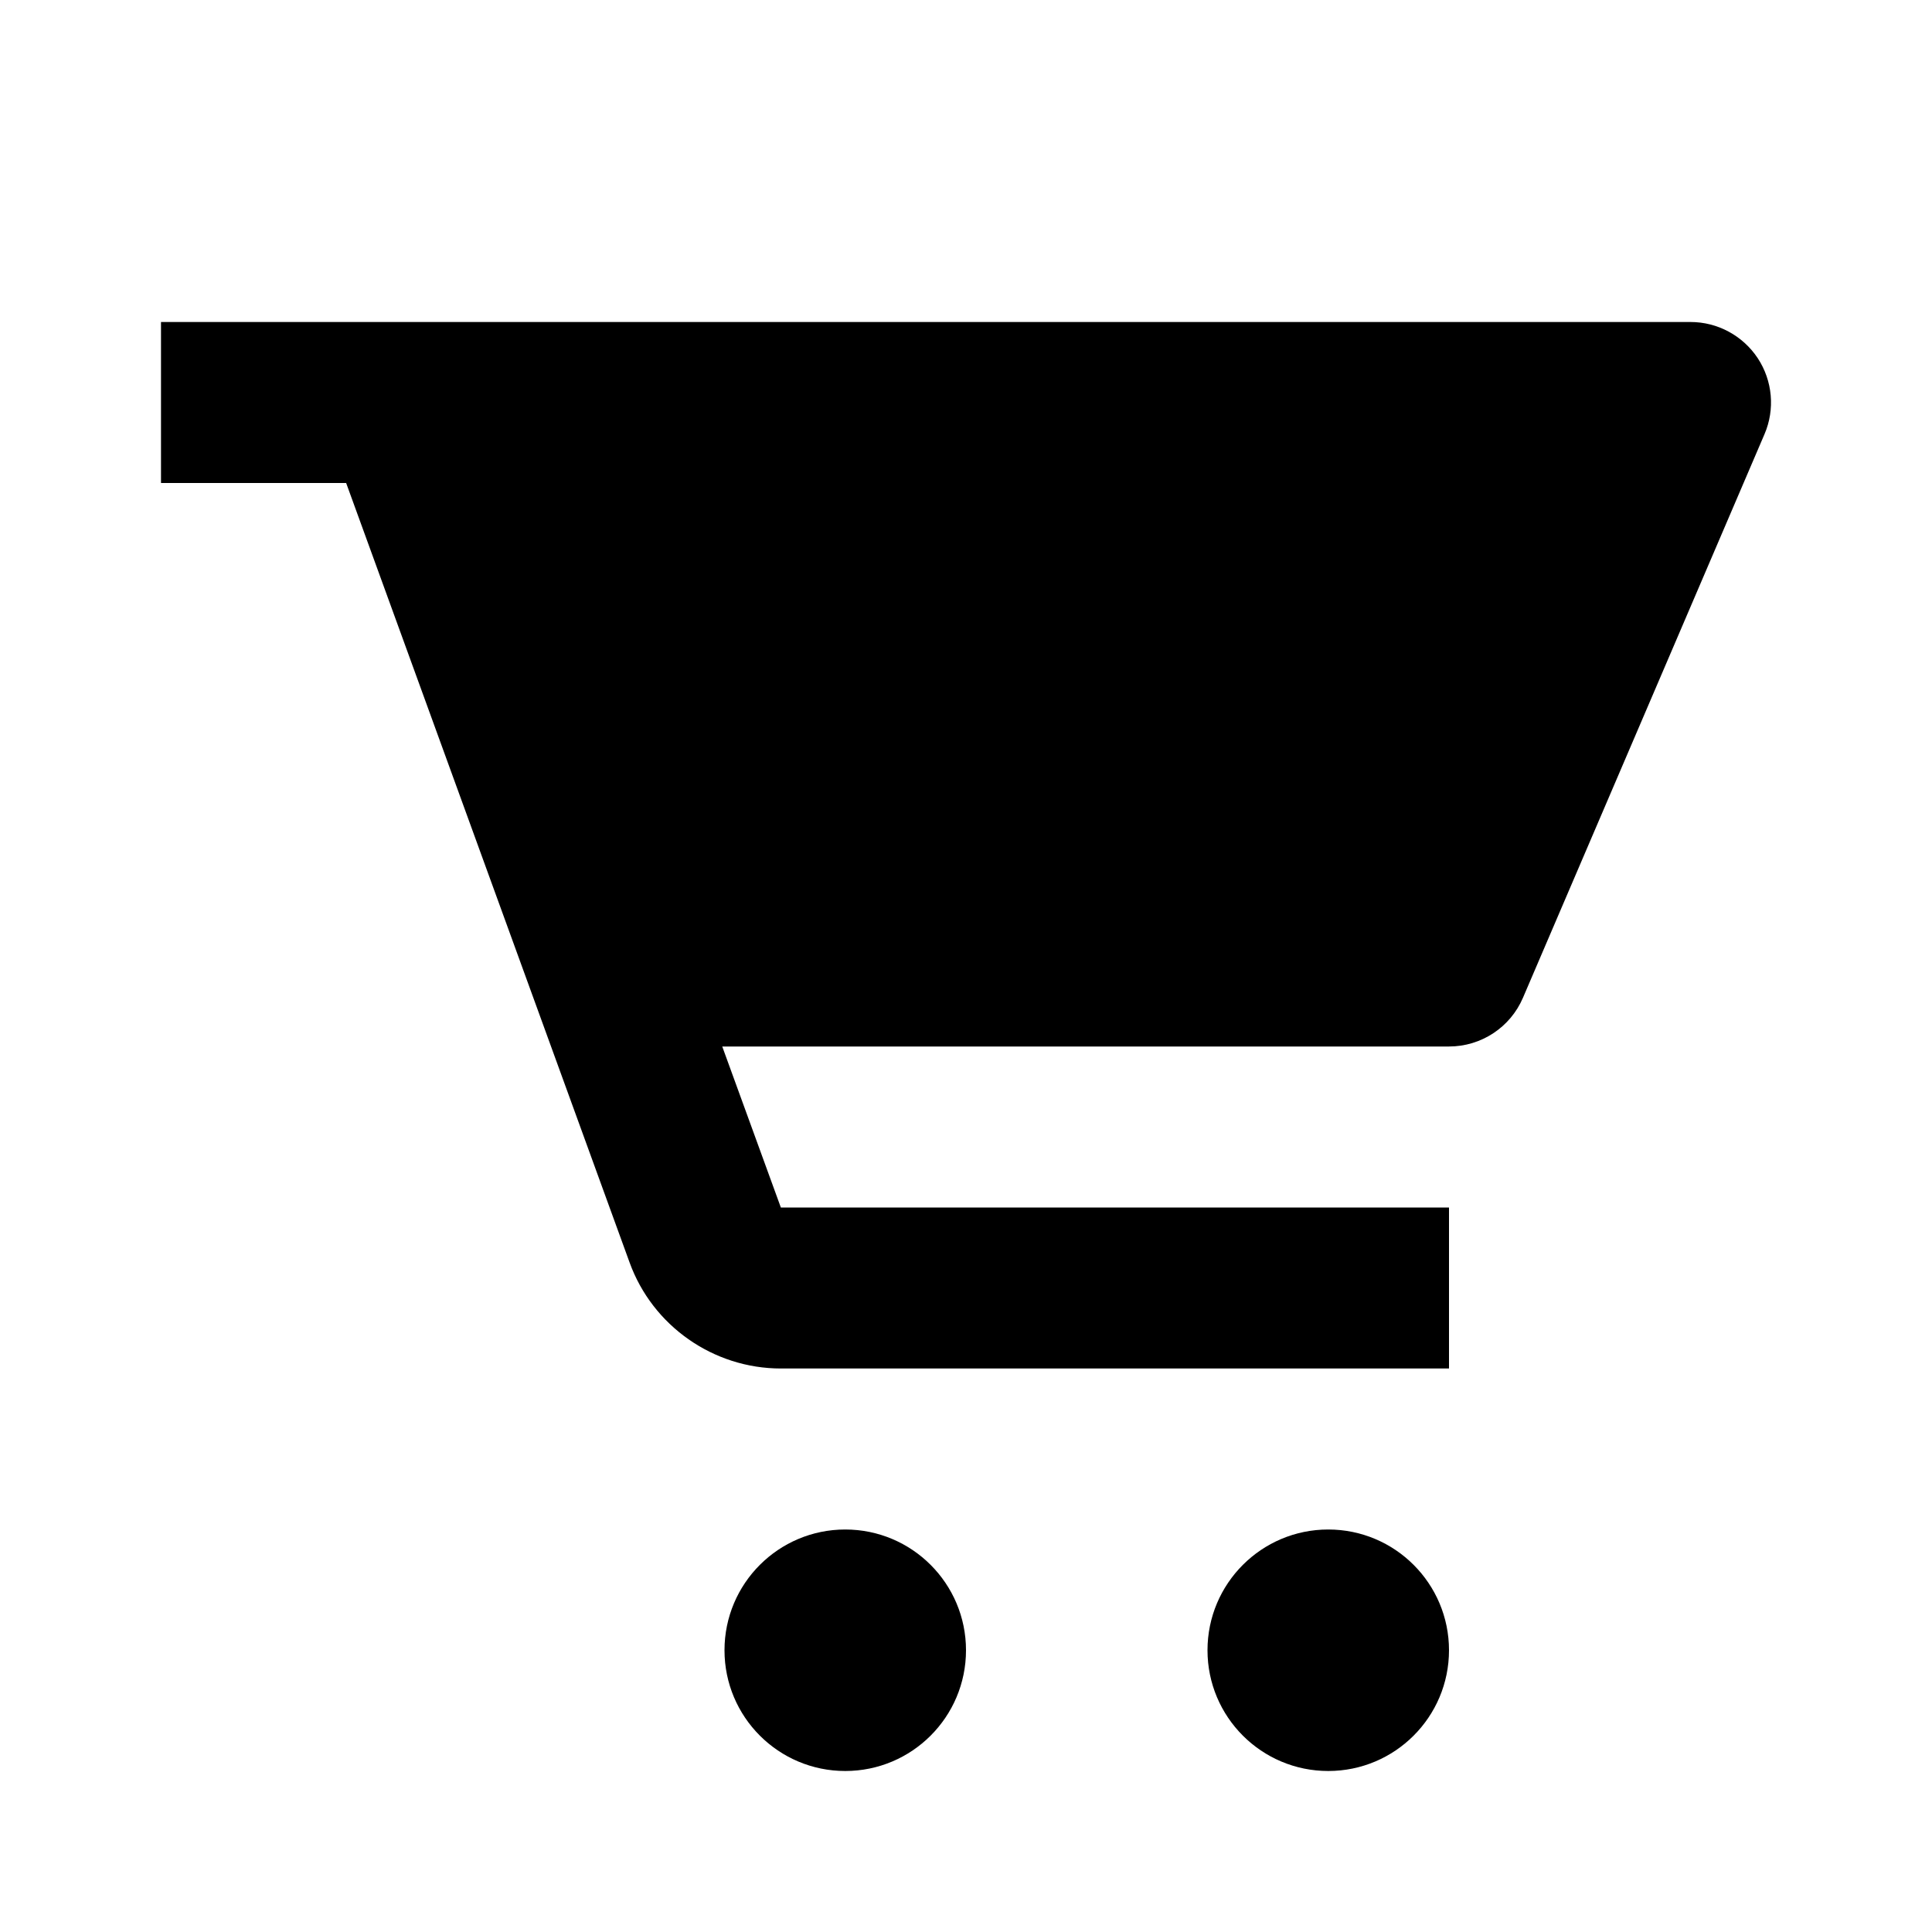
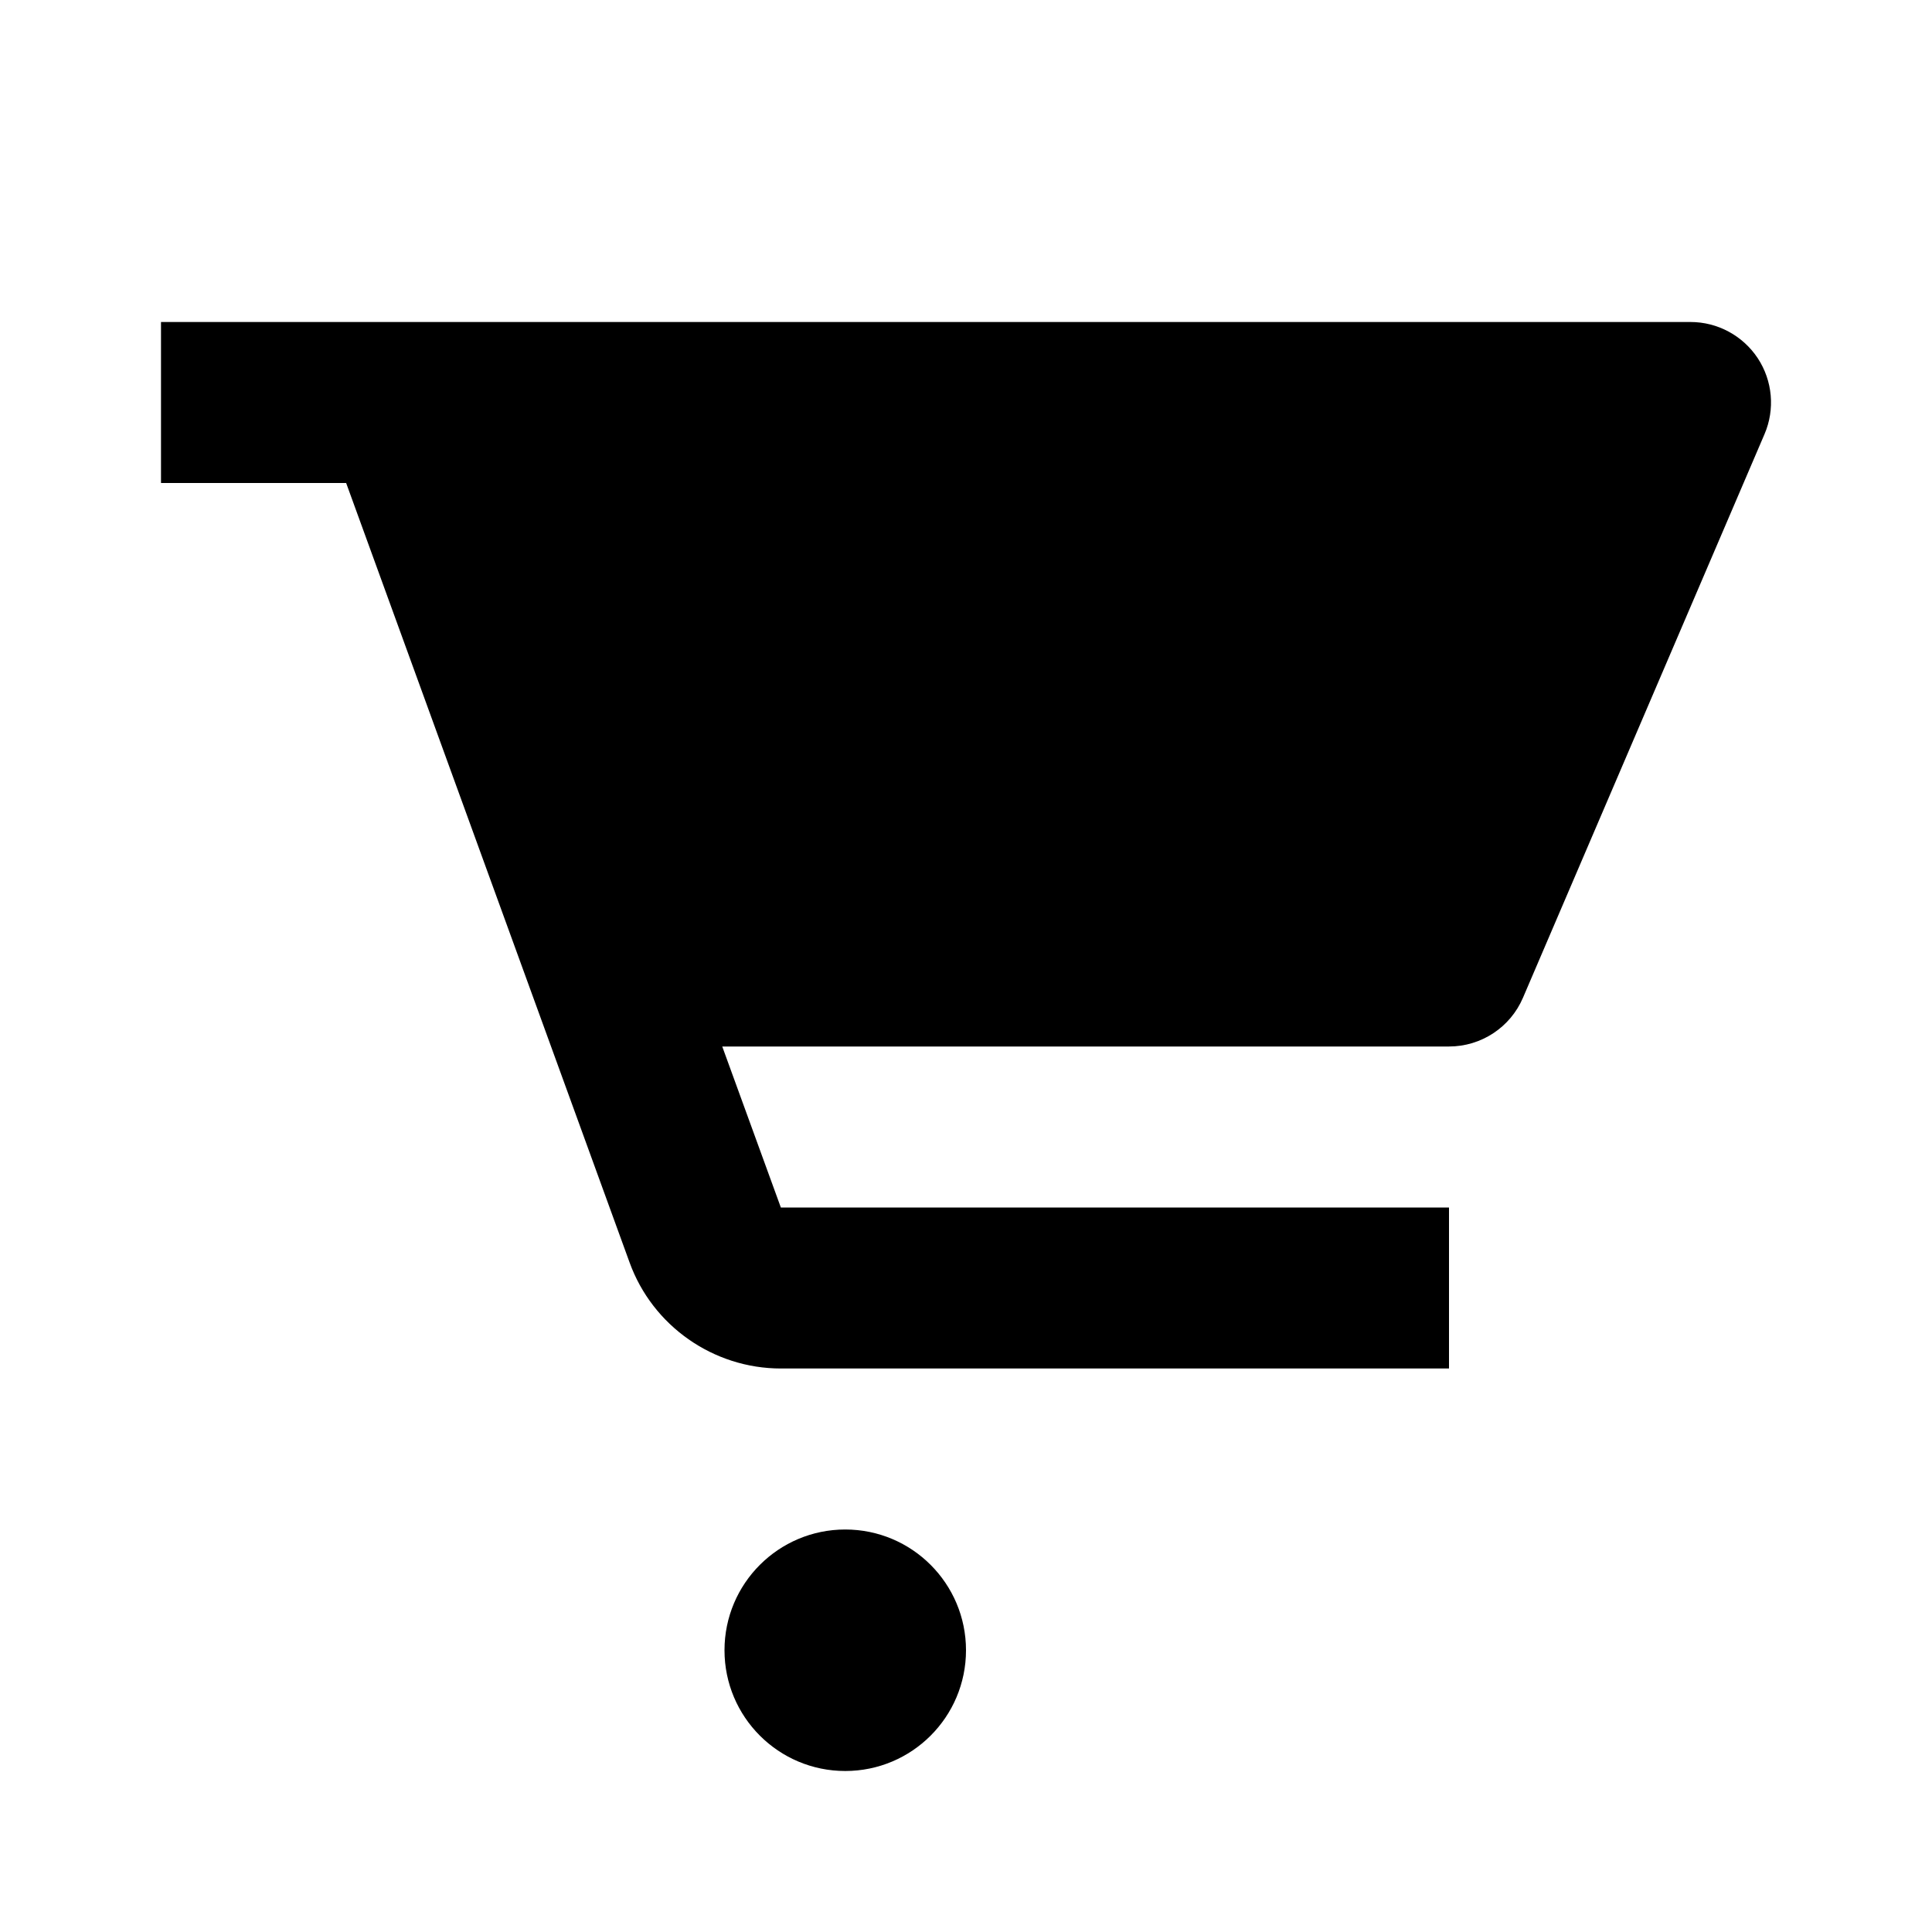
<svg xmlns="http://www.w3.org/2000/svg" width="24" height="24" viewBox="0 0 24 24">
  <path d="M21.835,4.449C21.649,4.169,21.336,4,21,4H5H4H2v2h2h0.3l3.521,9.683C8.106,16.471,8.862,17,9.7,17H18v-2H9.7l-0.728-2H18 c0.4,0,0.762-0.238,0.919-0.606l3-7C22.052,5.085,22.02,4.73,21.835,4.449z" />
  <circle cx="10.5" cy="20.5" r="1.5" />
-   <circle cx="16.5" cy="20.5" r="1.5" />
</svg>